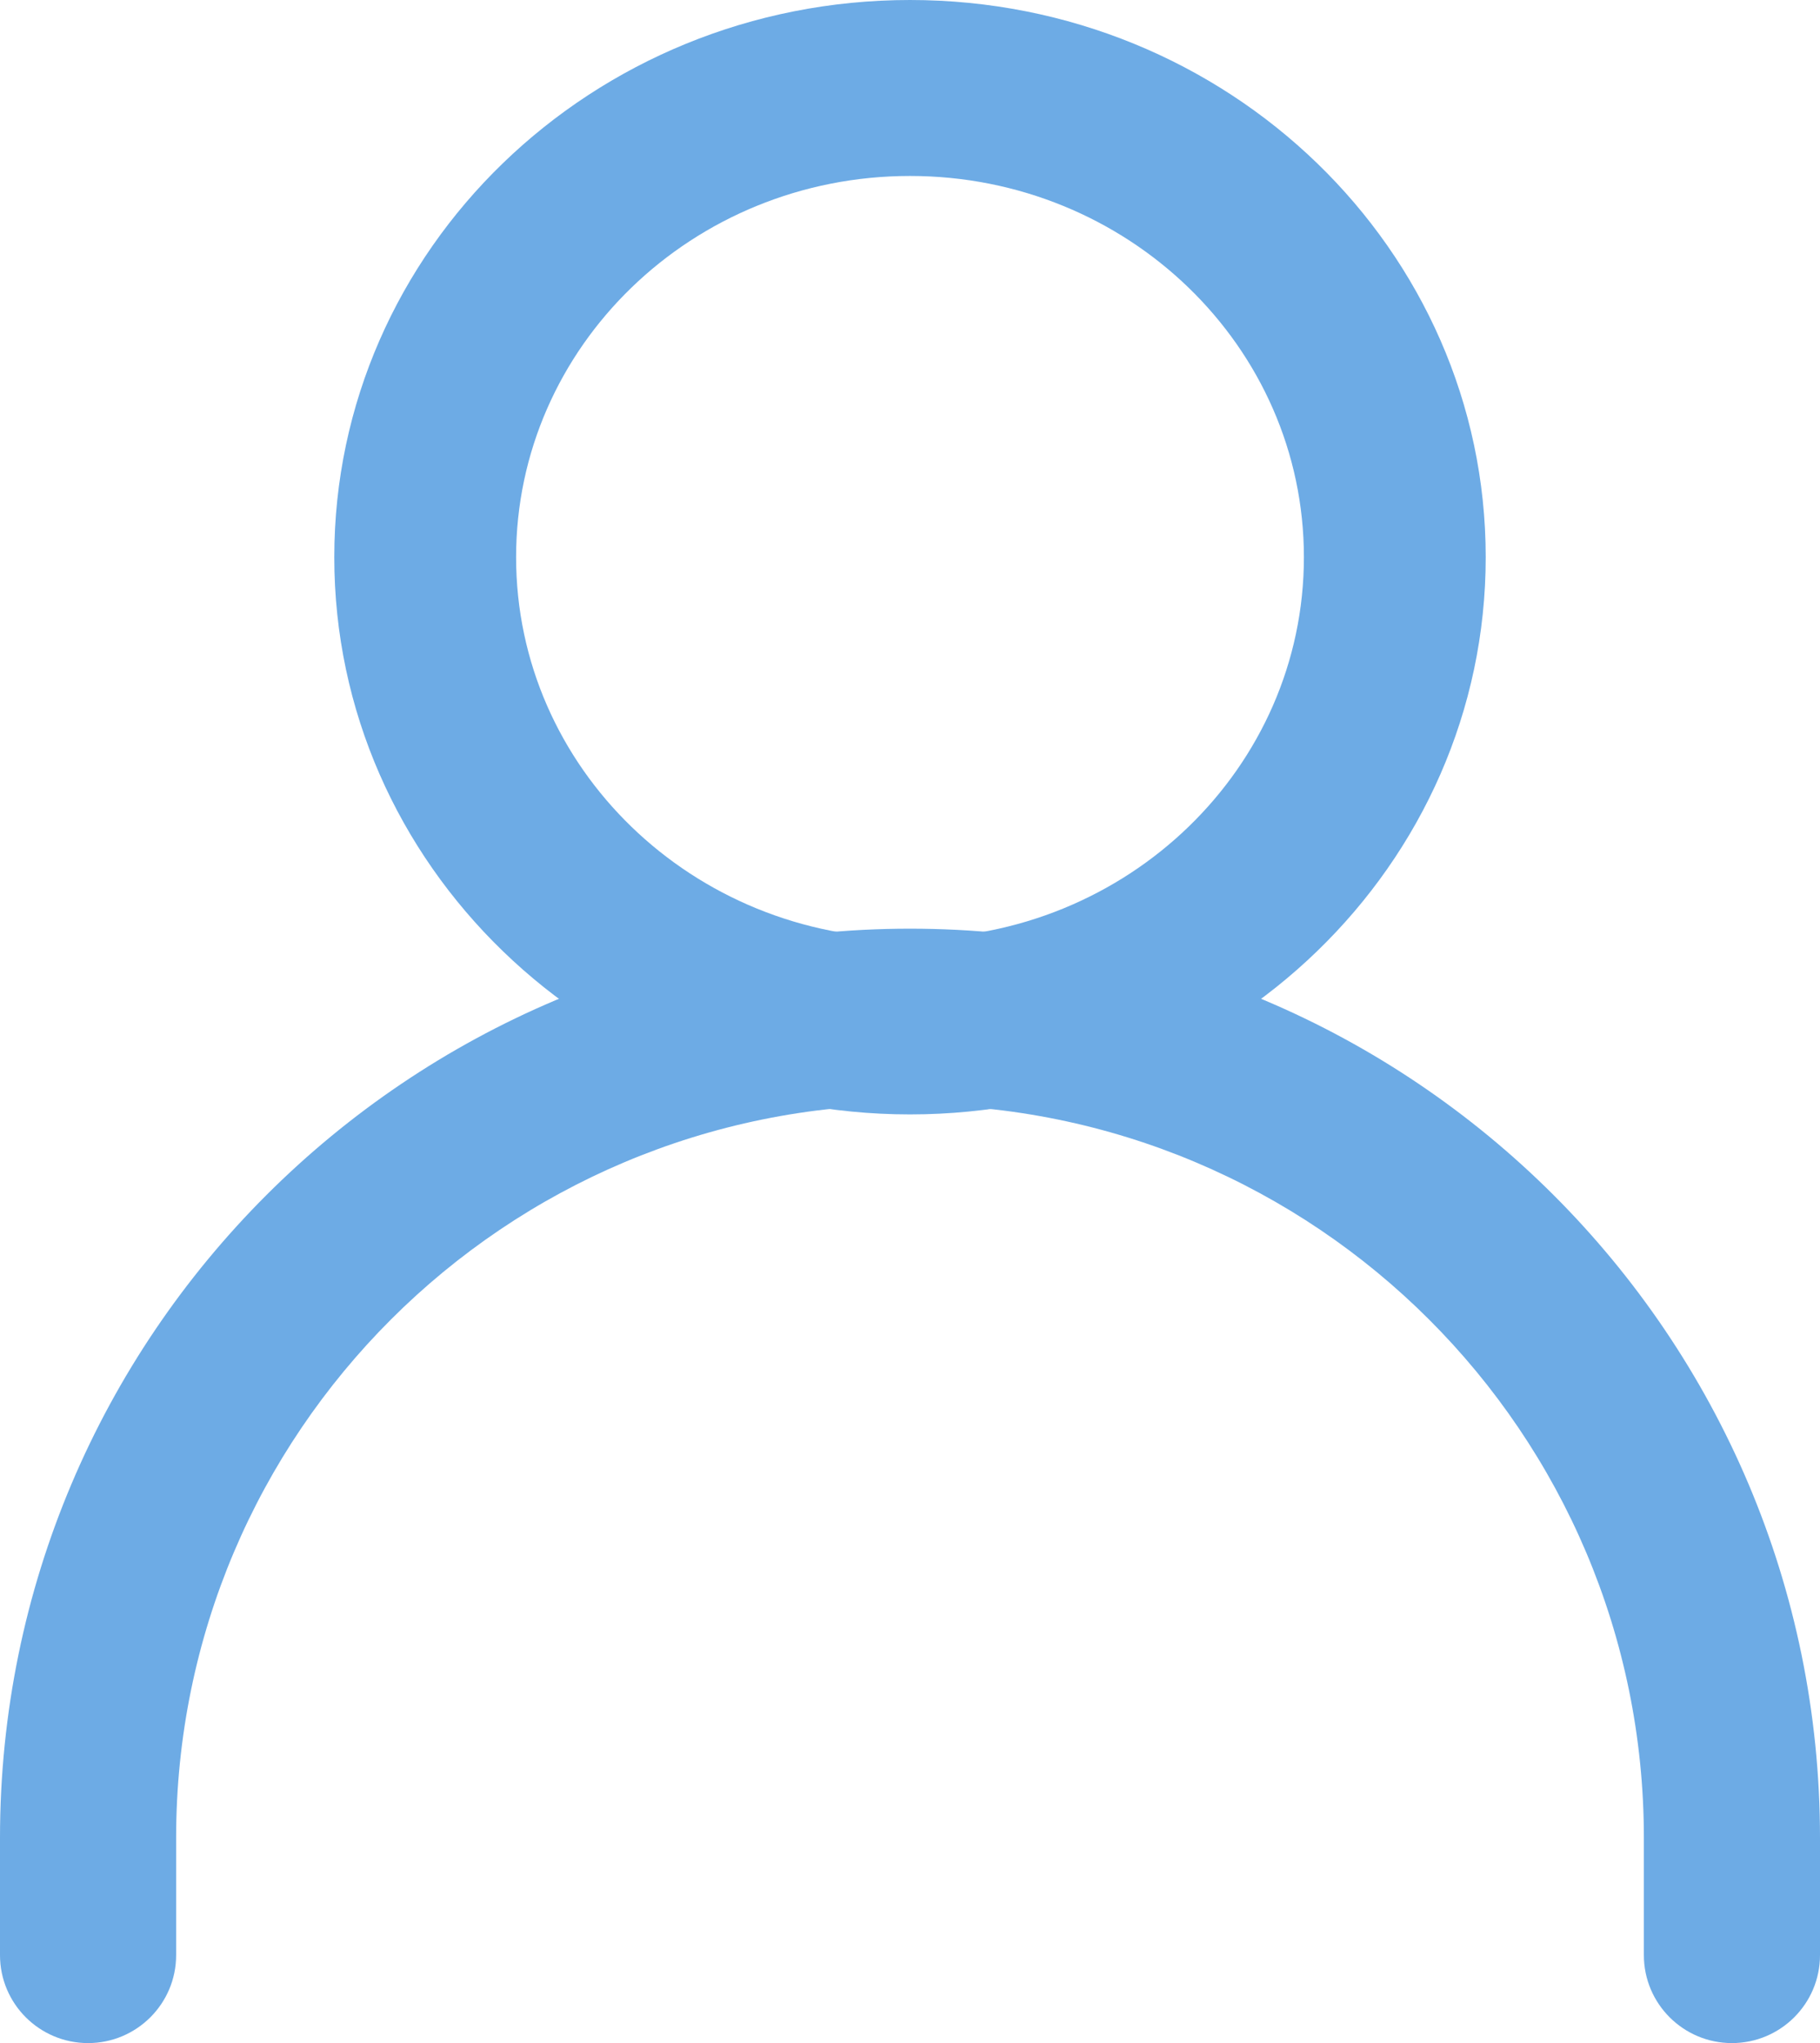
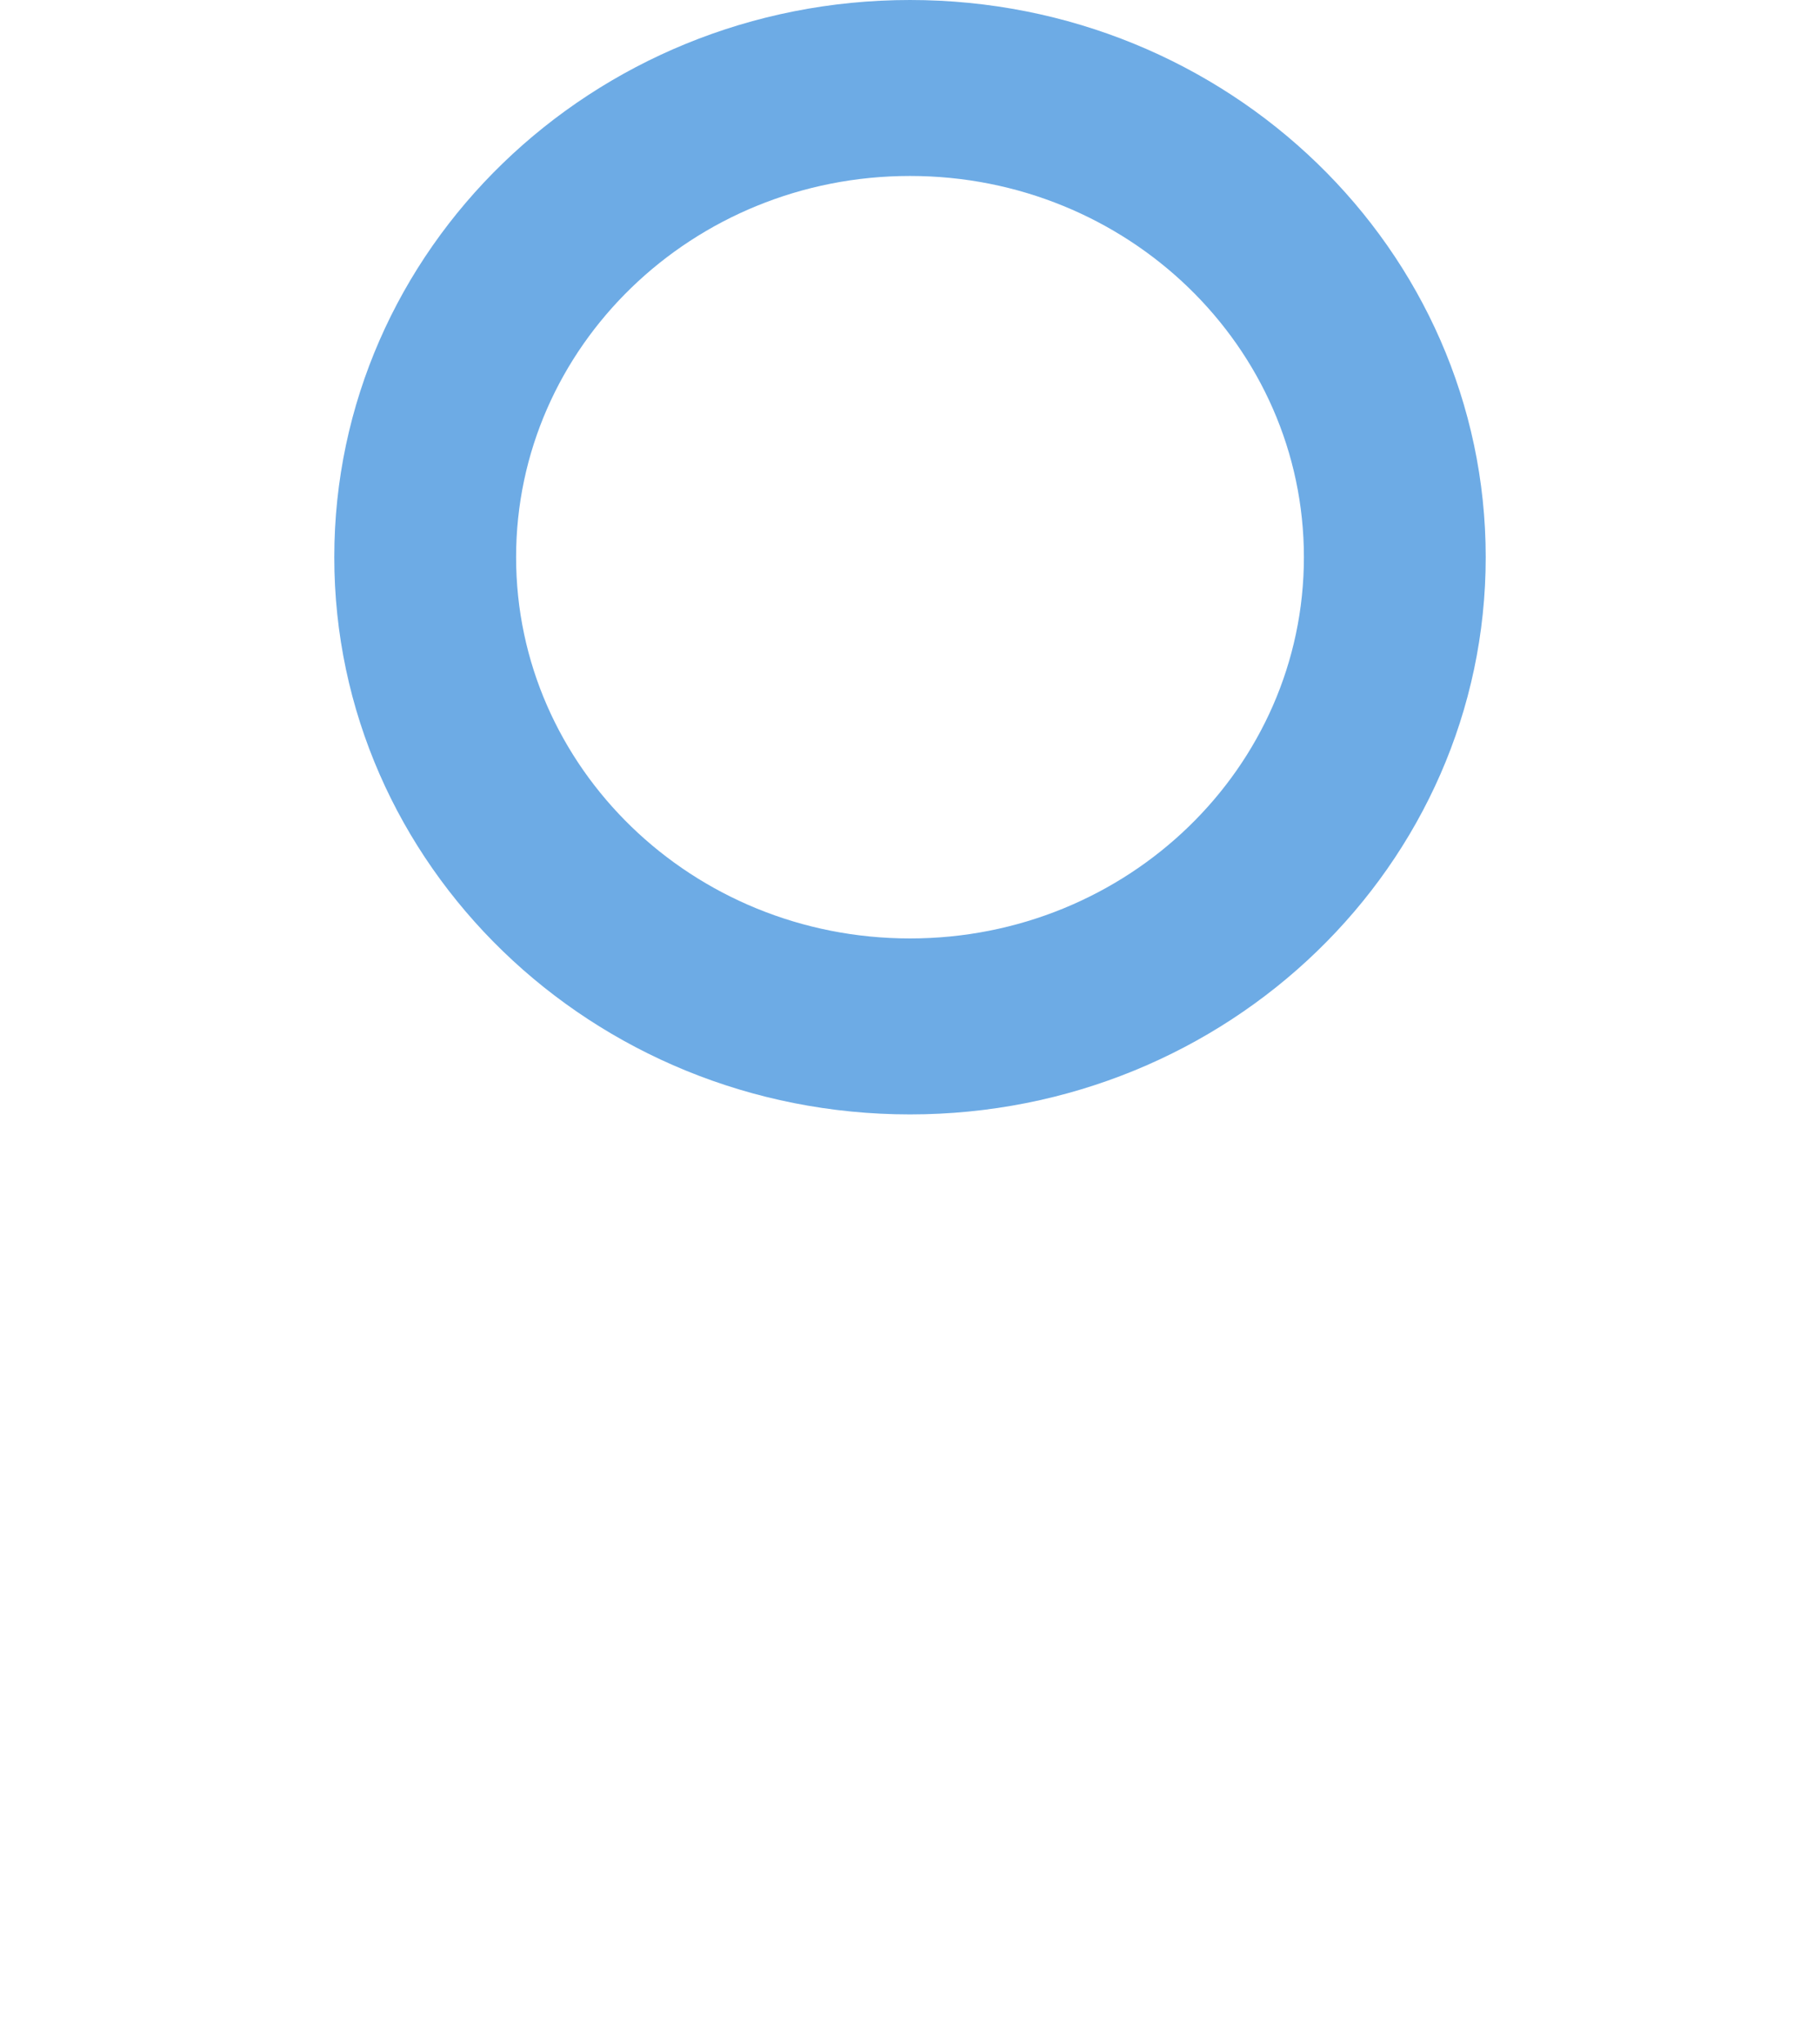
<svg xmlns="http://www.w3.org/2000/svg" width="49" height="55" viewBox="0 0 49 55" fill="none">
-   <path fill-rule="evenodd" clip-rule="evenodd" d="M24.5 29.737C13.588 29.737 4.742 38.573 4.742 49.474V52.632C4.742 53.94 3.68 55 2.371 55C1.062 55 0 53.94 0 52.632V49.474C0 35.957 10.969 25 24.5 25C38.031 25 49 35.957 49 49.474V52.632C49 53.94 47.938 55 46.629 55C45.32 55 44.258 53.94 44.258 52.632V49.474C44.258 38.573 35.412 29.737 24.5 29.737Z" fill="#6DABE5" />
  <path fill-rule="evenodd" clip-rule="evenodd" d="M9 15C9 6.716 15.94 0 24.5 0C33.06 0 40 6.716 40 15C40 23.284 33.06 30 24.5 30C15.94 30 9 23.284 9 15ZM24.5 4.737C18.643 4.737 13.895 9.332 13.895 15C13.895 20.668 18.643 25.263 24.5 25.263C30.357 25.263 35.105 20.668 35.105 15C35.105 9.332 30.357 4.737 24.5 4.737Z" fill="#6DABE5" />
</svg>